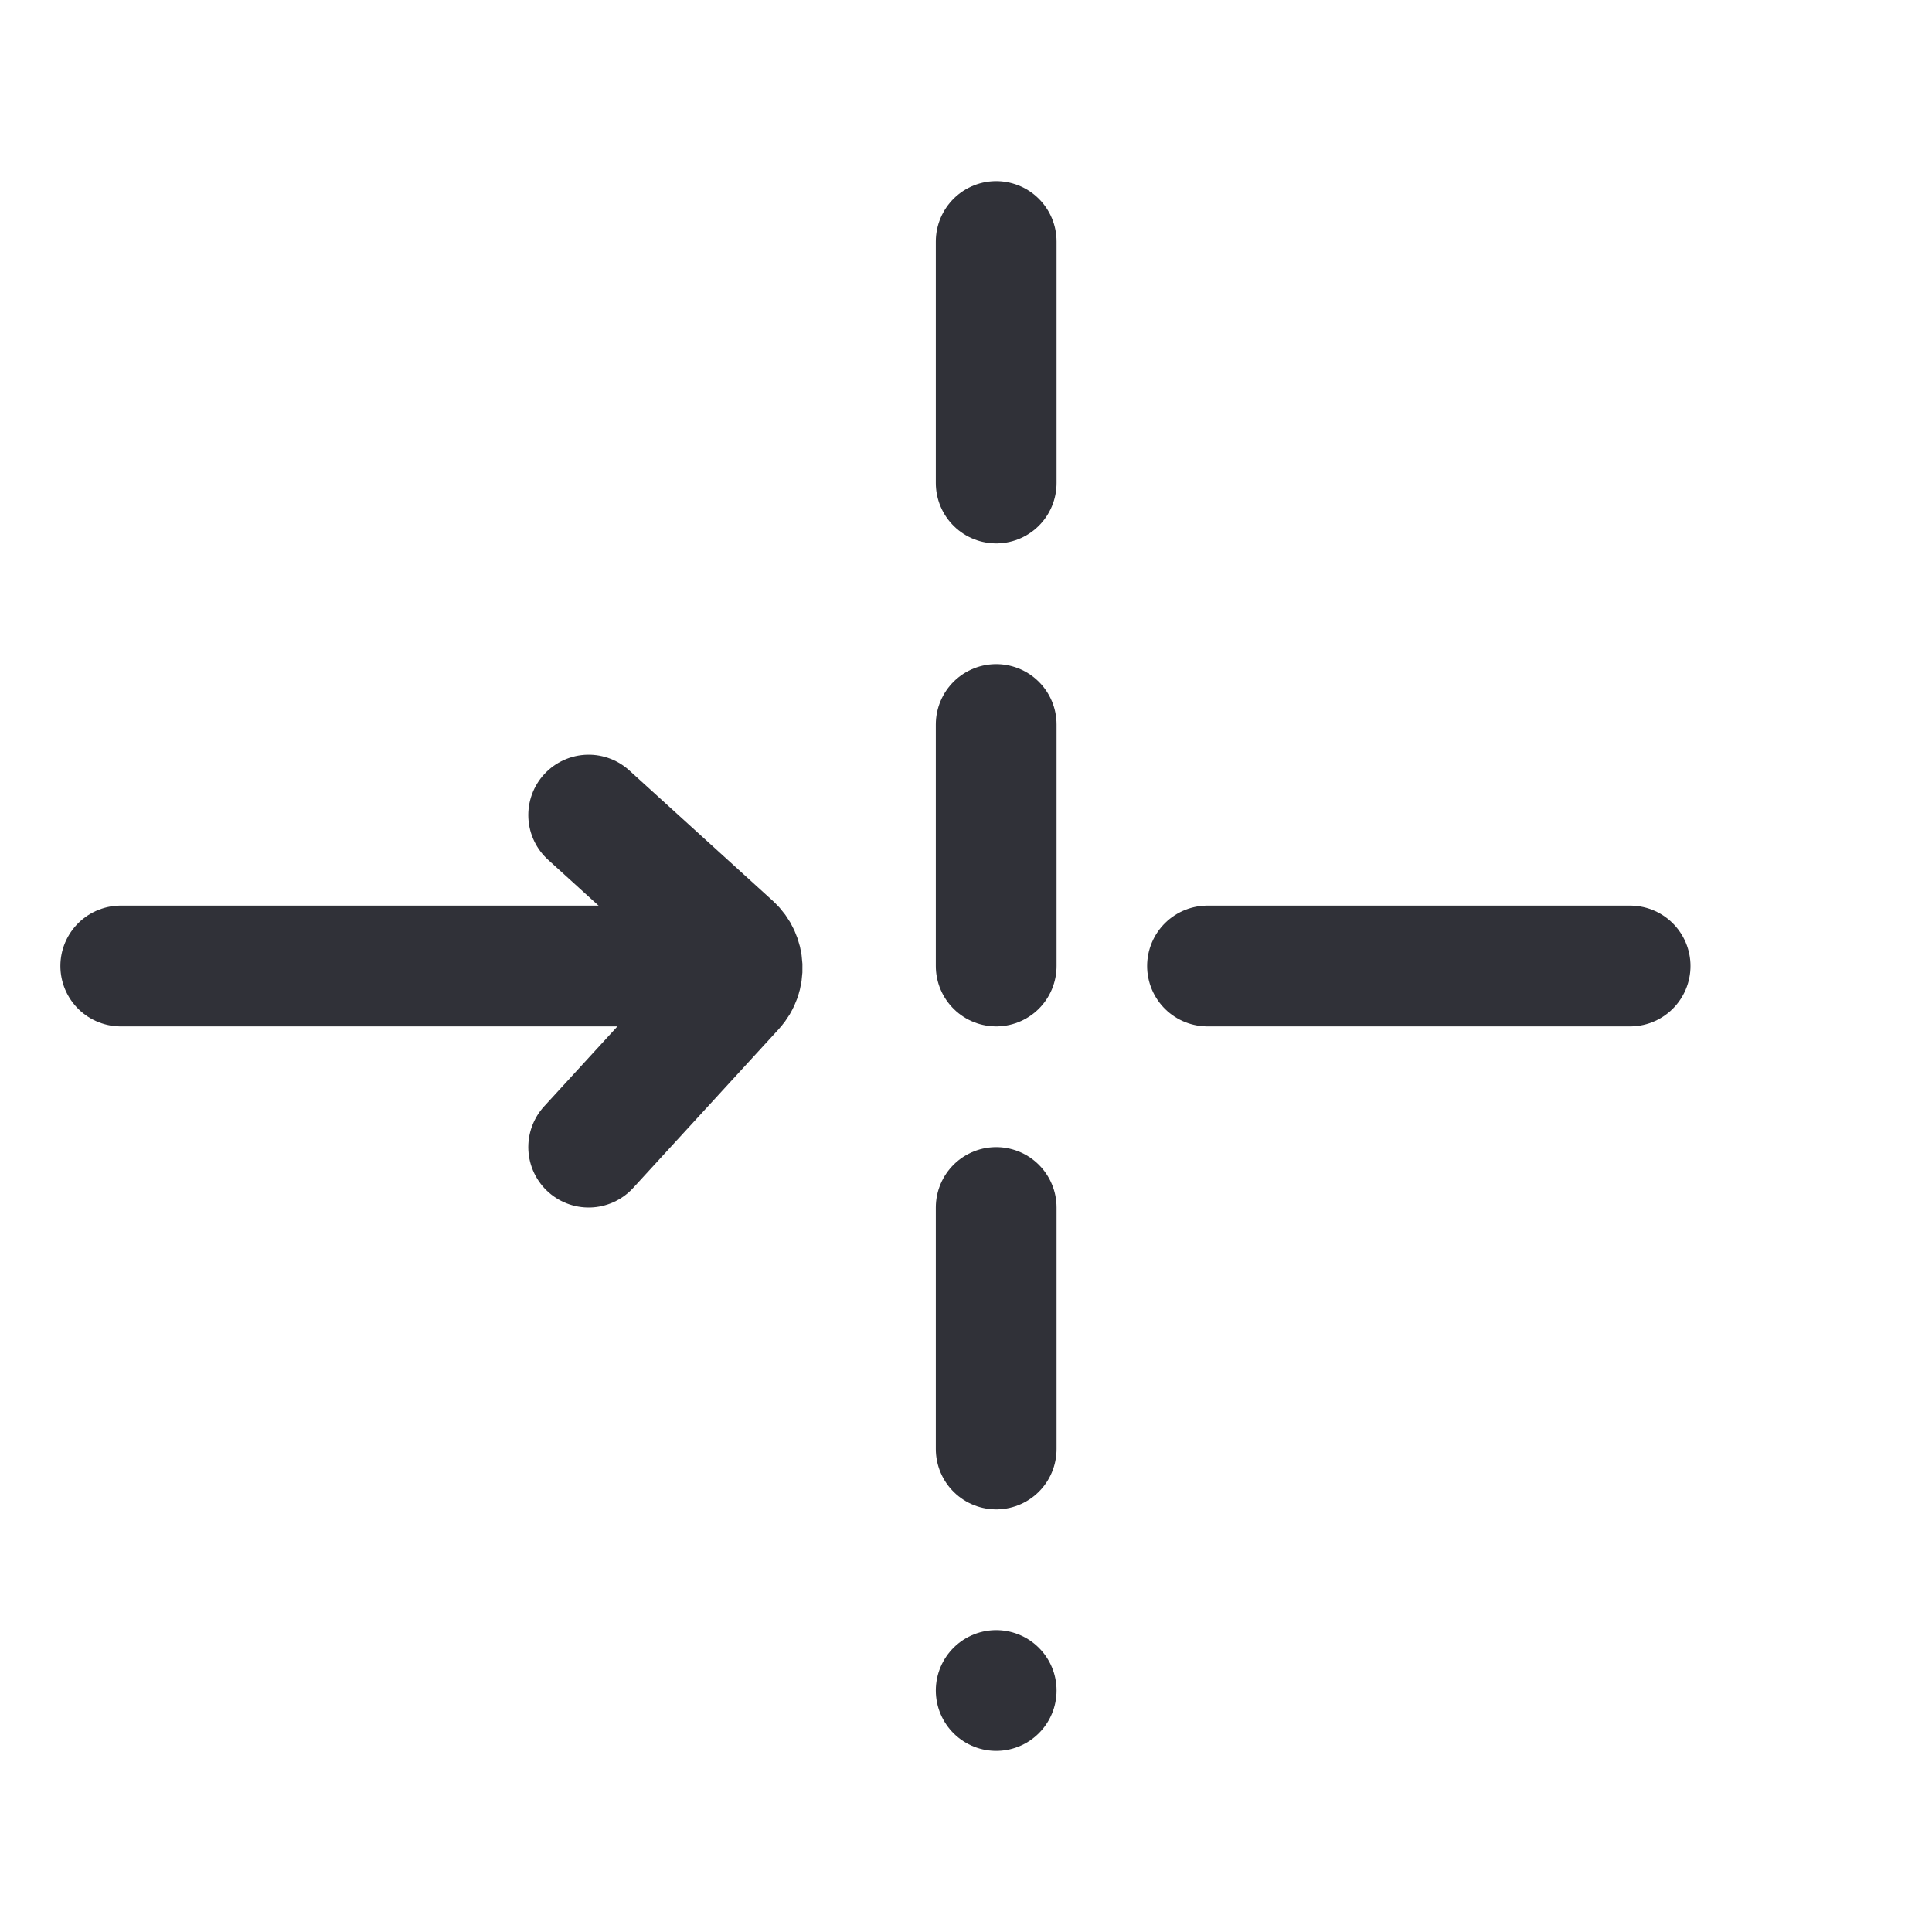
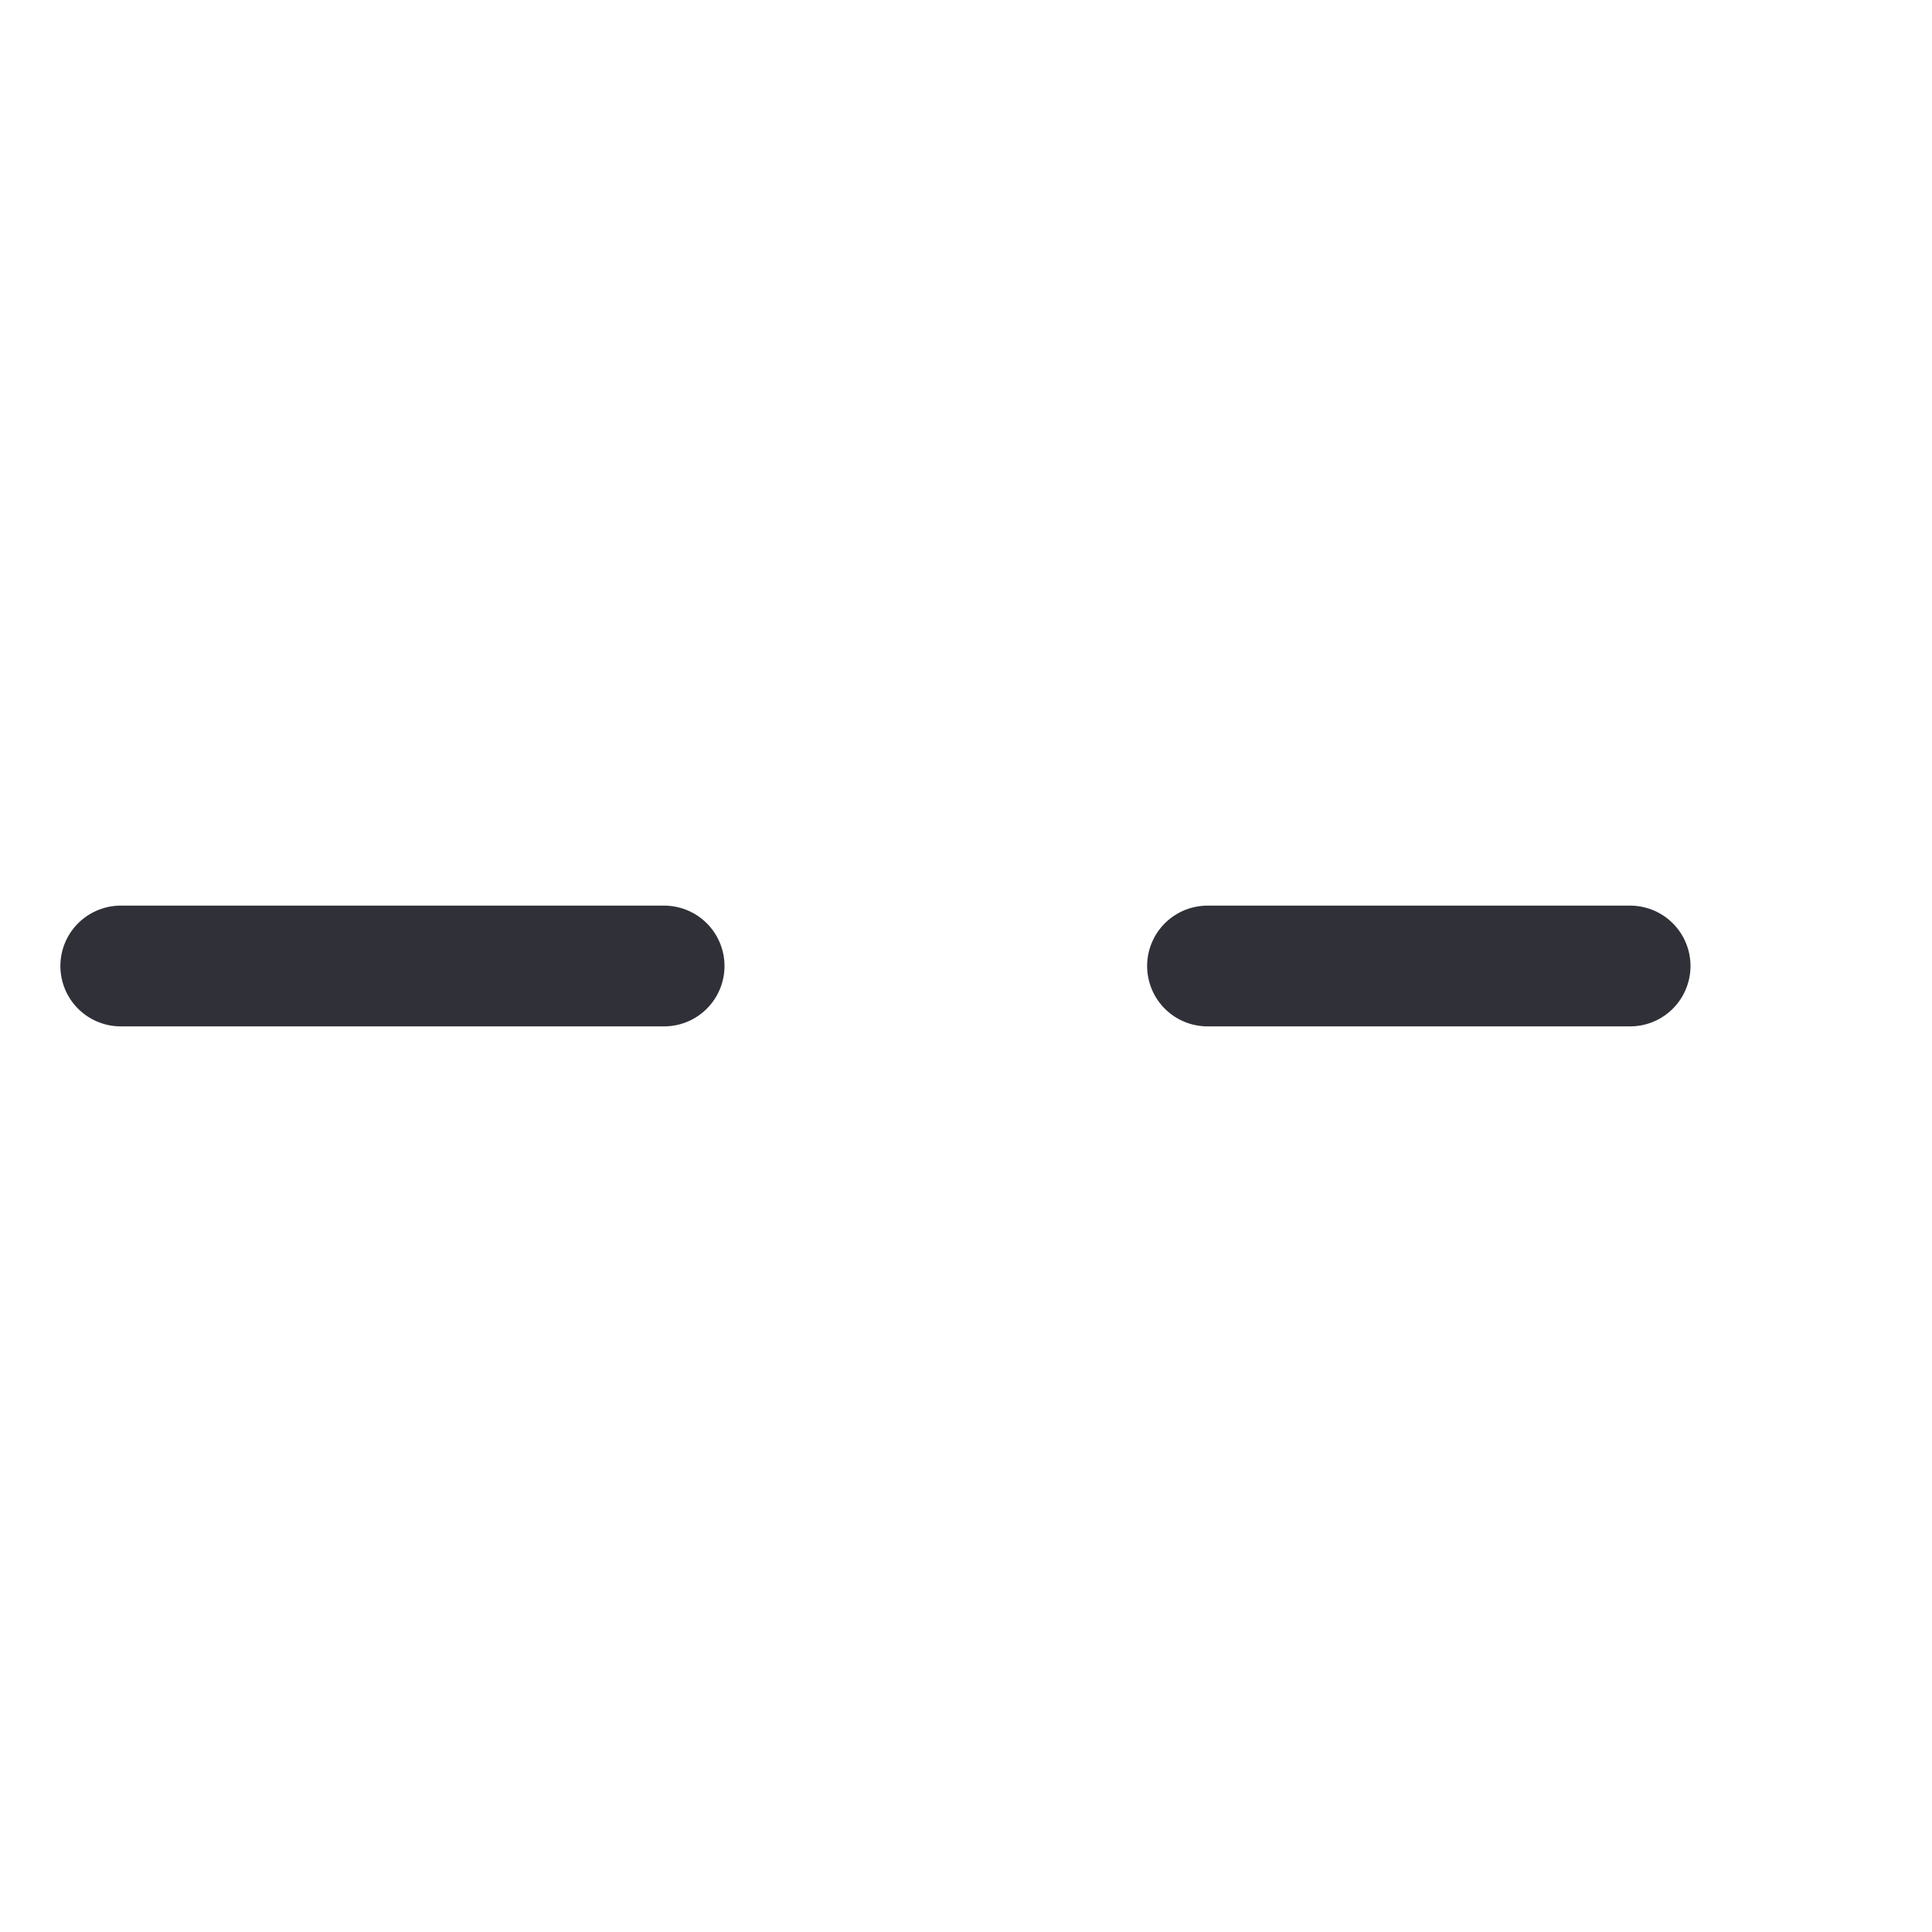
<svg xmlns="http://www.w3.org/2000/svg" width="32" height="32" viewBox="0 0 32 32" fill="none">
-   <path d="M16.5 4V28" stroke="#303138" stroke-width="2" stroke-linecap="round" stroke-dasharray="4 4" />
  <path d="M2 16L11 16" stroke="#303138" stroke-width="2" stroke-linecap="round" />
  <path d="M20 16L27 16" stroke="#303138" stroke-width="2" stroke-linecap="round" />
-   <path d="M9.75 13.5L12.129 15.662C12.333 15.849 12.348 16.166 12.161 16.37L9.75 19" stroke="#303138" stroke-width="2" stroke-linecap="round" />
</svg>